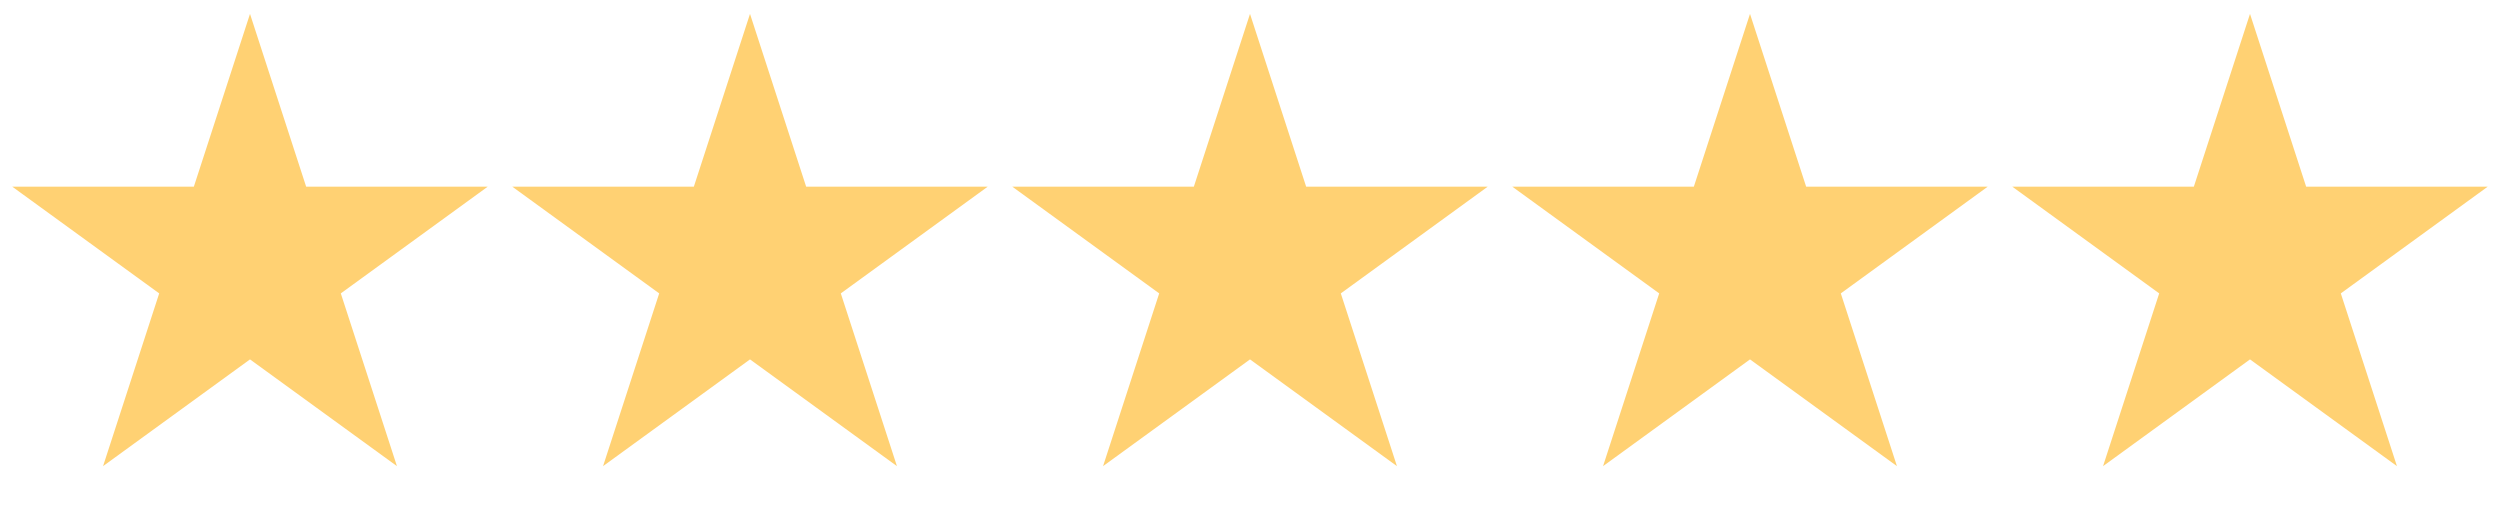
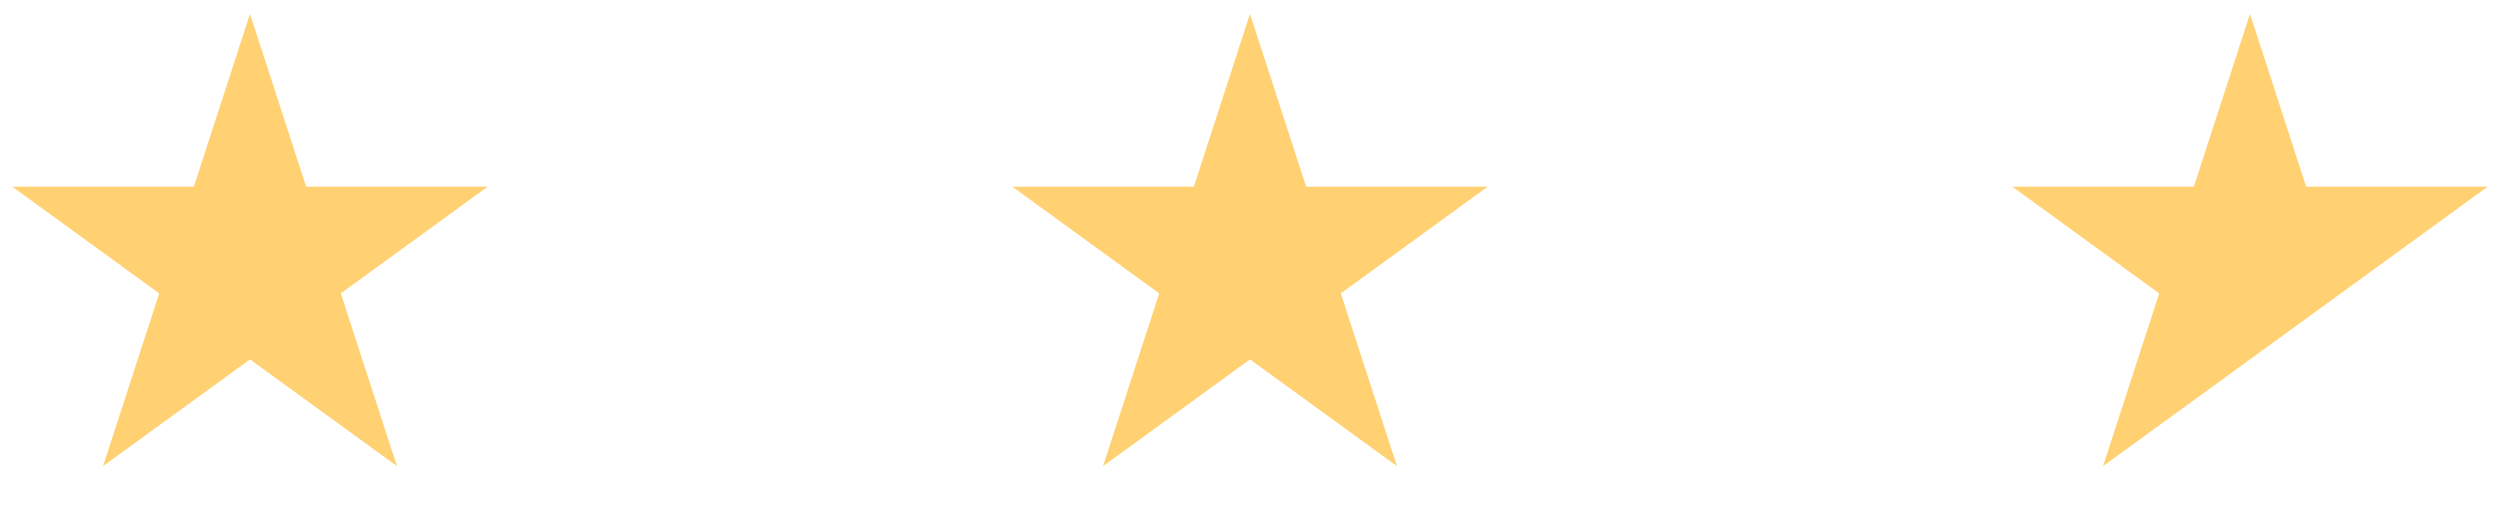
<svg xmlns="http://www.w3.org/2000/svg" width="90" height="19" viewBox="0 0 90 19" fill="none">
  <path d="M9 0.5L11.021 6.719H17.559L12.269 10.562L14.29 16.781L9 12.938L3.71 16.781L5.731 10.562L0.44 6.719H6.979L9 0.5Z" fill="#FFD173" />
-   <path d="M27 0.5L29.021 6.719H35.559L30.269 10.562L32.29 16.781L27 12.938L21.71 16.781L23.731 10.562L18.441 6.719H24.979L27 0.5Z" fill="#FFD173" />
  <path d="M45 0.5L47.021 6.719H53.559L48.269 10.562L50.29 16.781L45 12.938L39.71 16.781L41.731 10.562L36.441 6.719H42.979L45 0.5Z" fill="#FFD173" />
-   <path d="M63 0.5L65.021 6.719H71.559L66.269 10.562L68.29 16.781L63 12.938L57.71 16.781L59.731 10.562L54.441 6.719H60.979L63 0.5Z" fill="#FFD173" />
-   <path d="M81 0.5L83.021 6.719H89.559L84.269 10.562L86.29 16.781L81 12.938L75.71 16.781L77.731 10.562L72.441 6.719H78.979L81 0.5Z" fill="#FFD173" />
+   <path d="M81 0.5L83.021 6.719H89.559L84.269 10.562L81 12.938L75.71 16.781L77.731 10.562L72.441 6.719H78.979L81 0.5Z" fill="#FFD173" />
</svg>